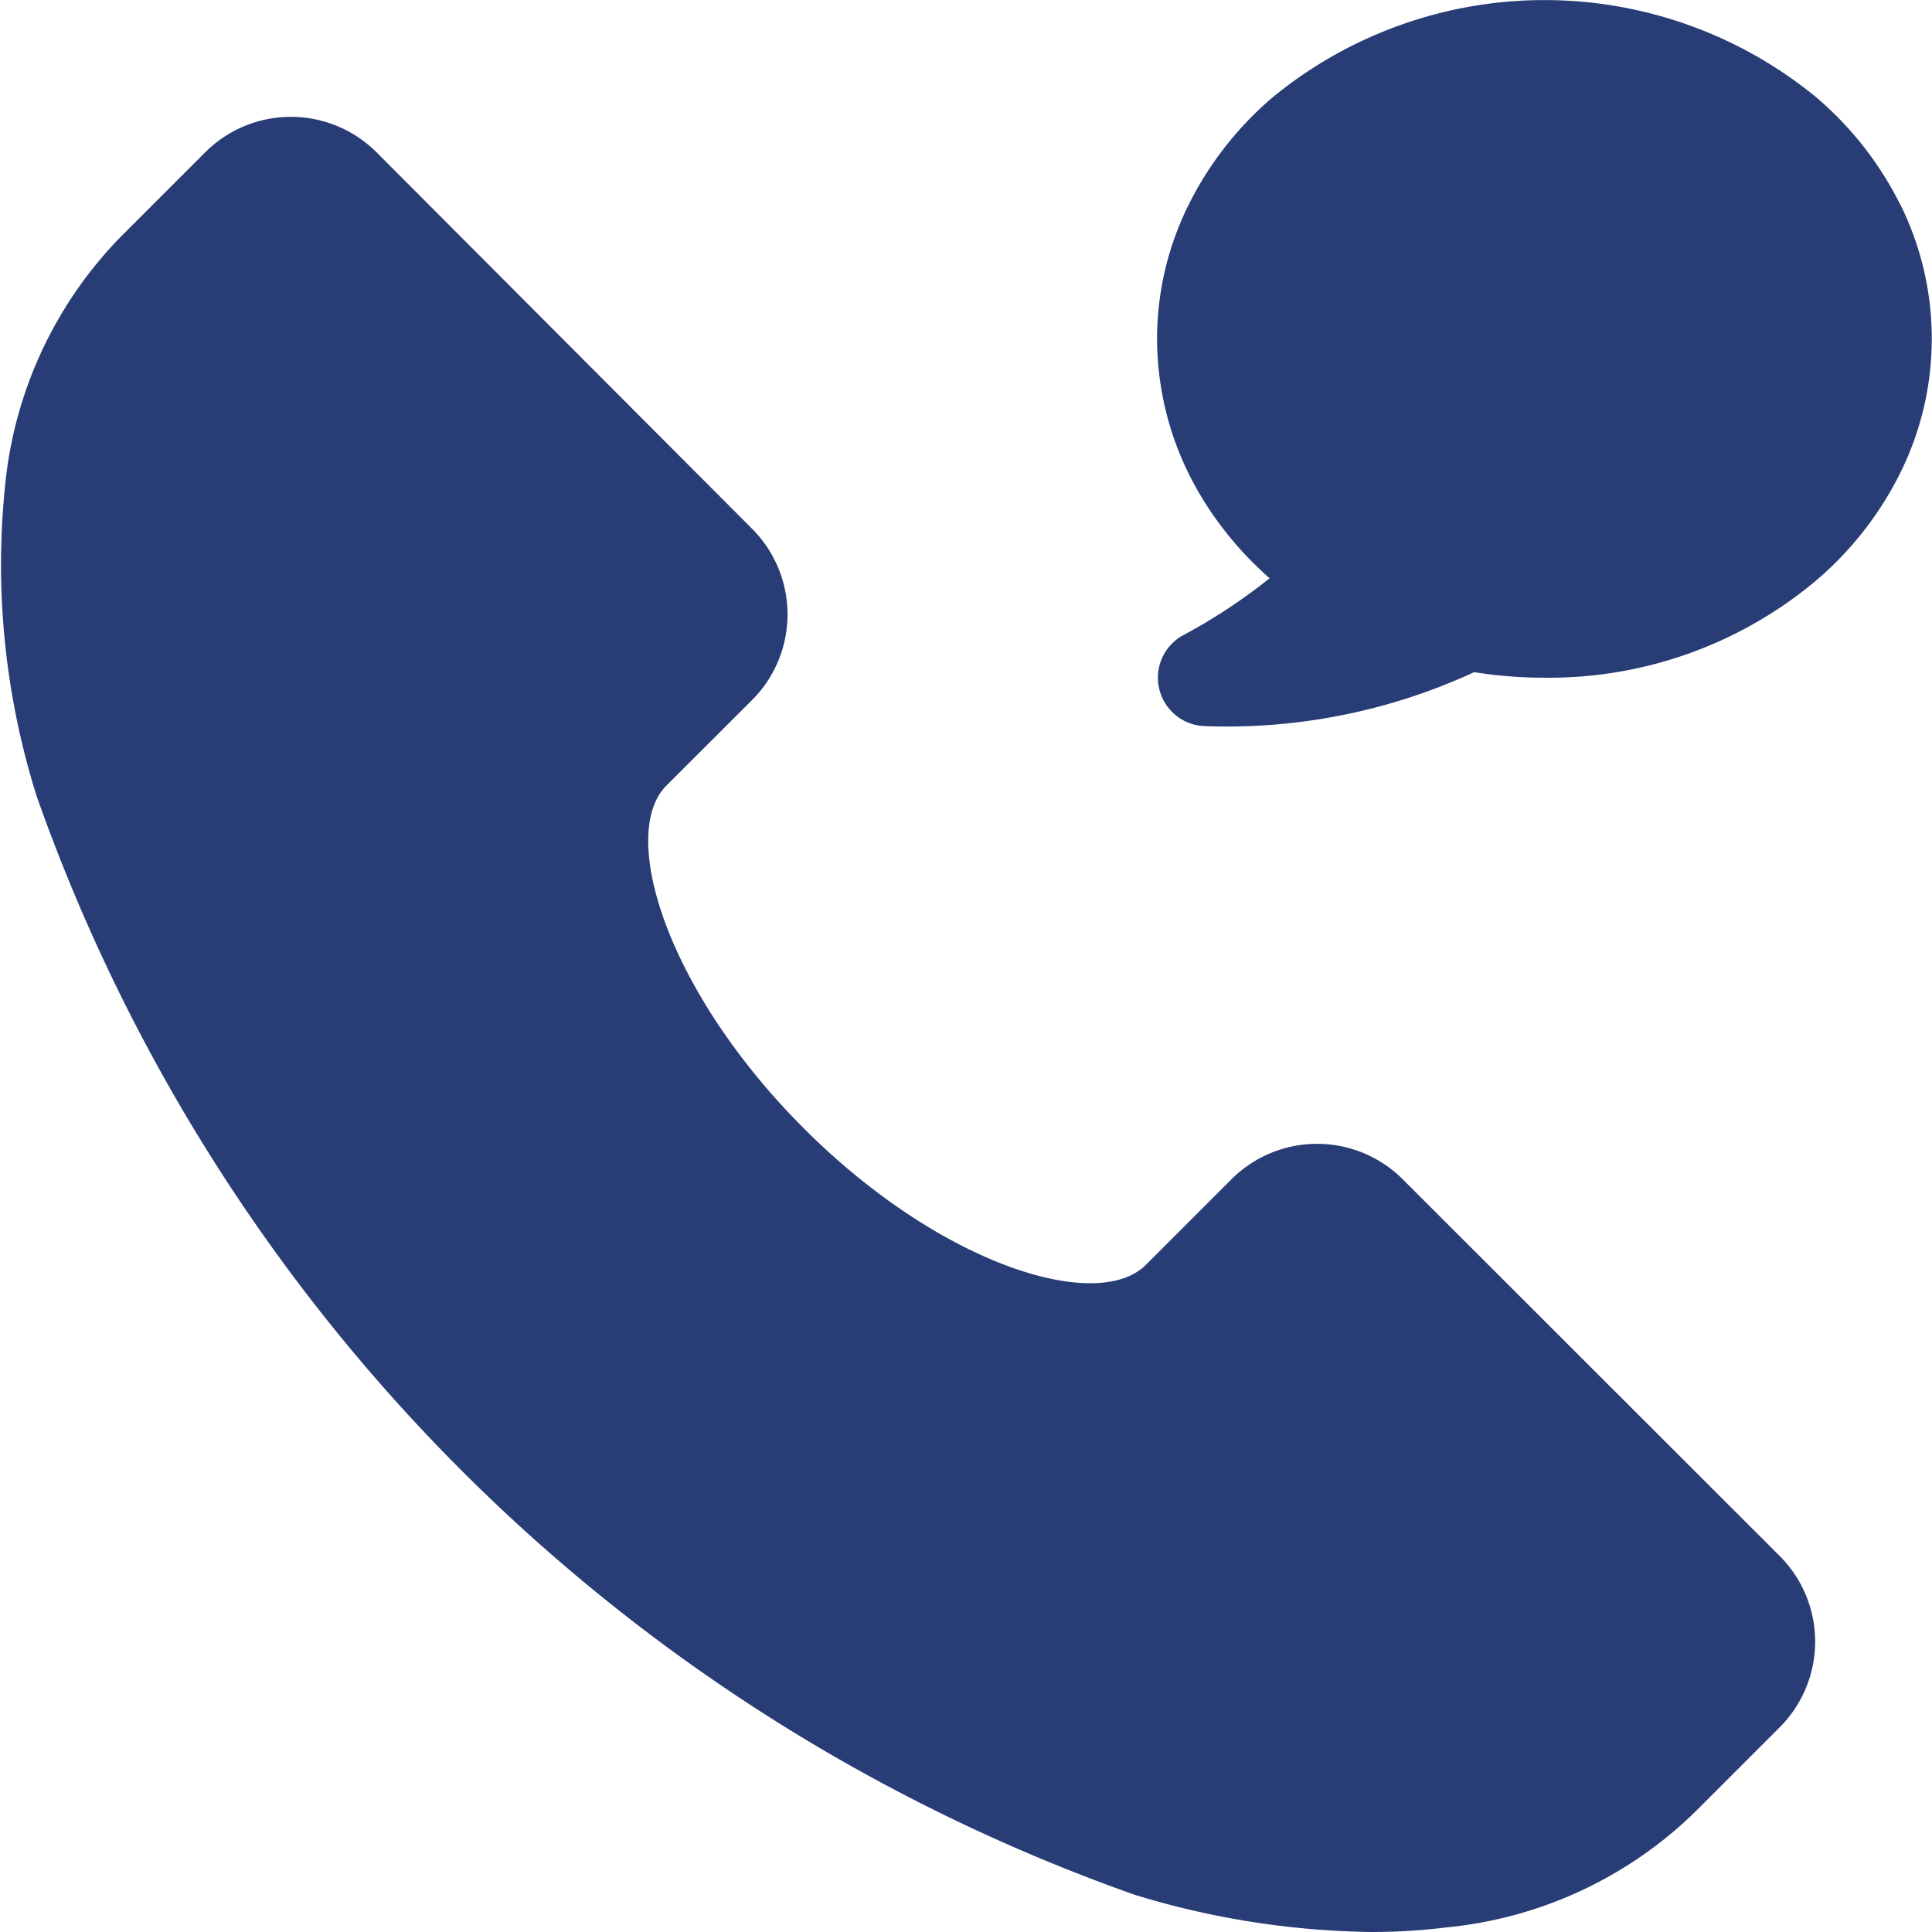
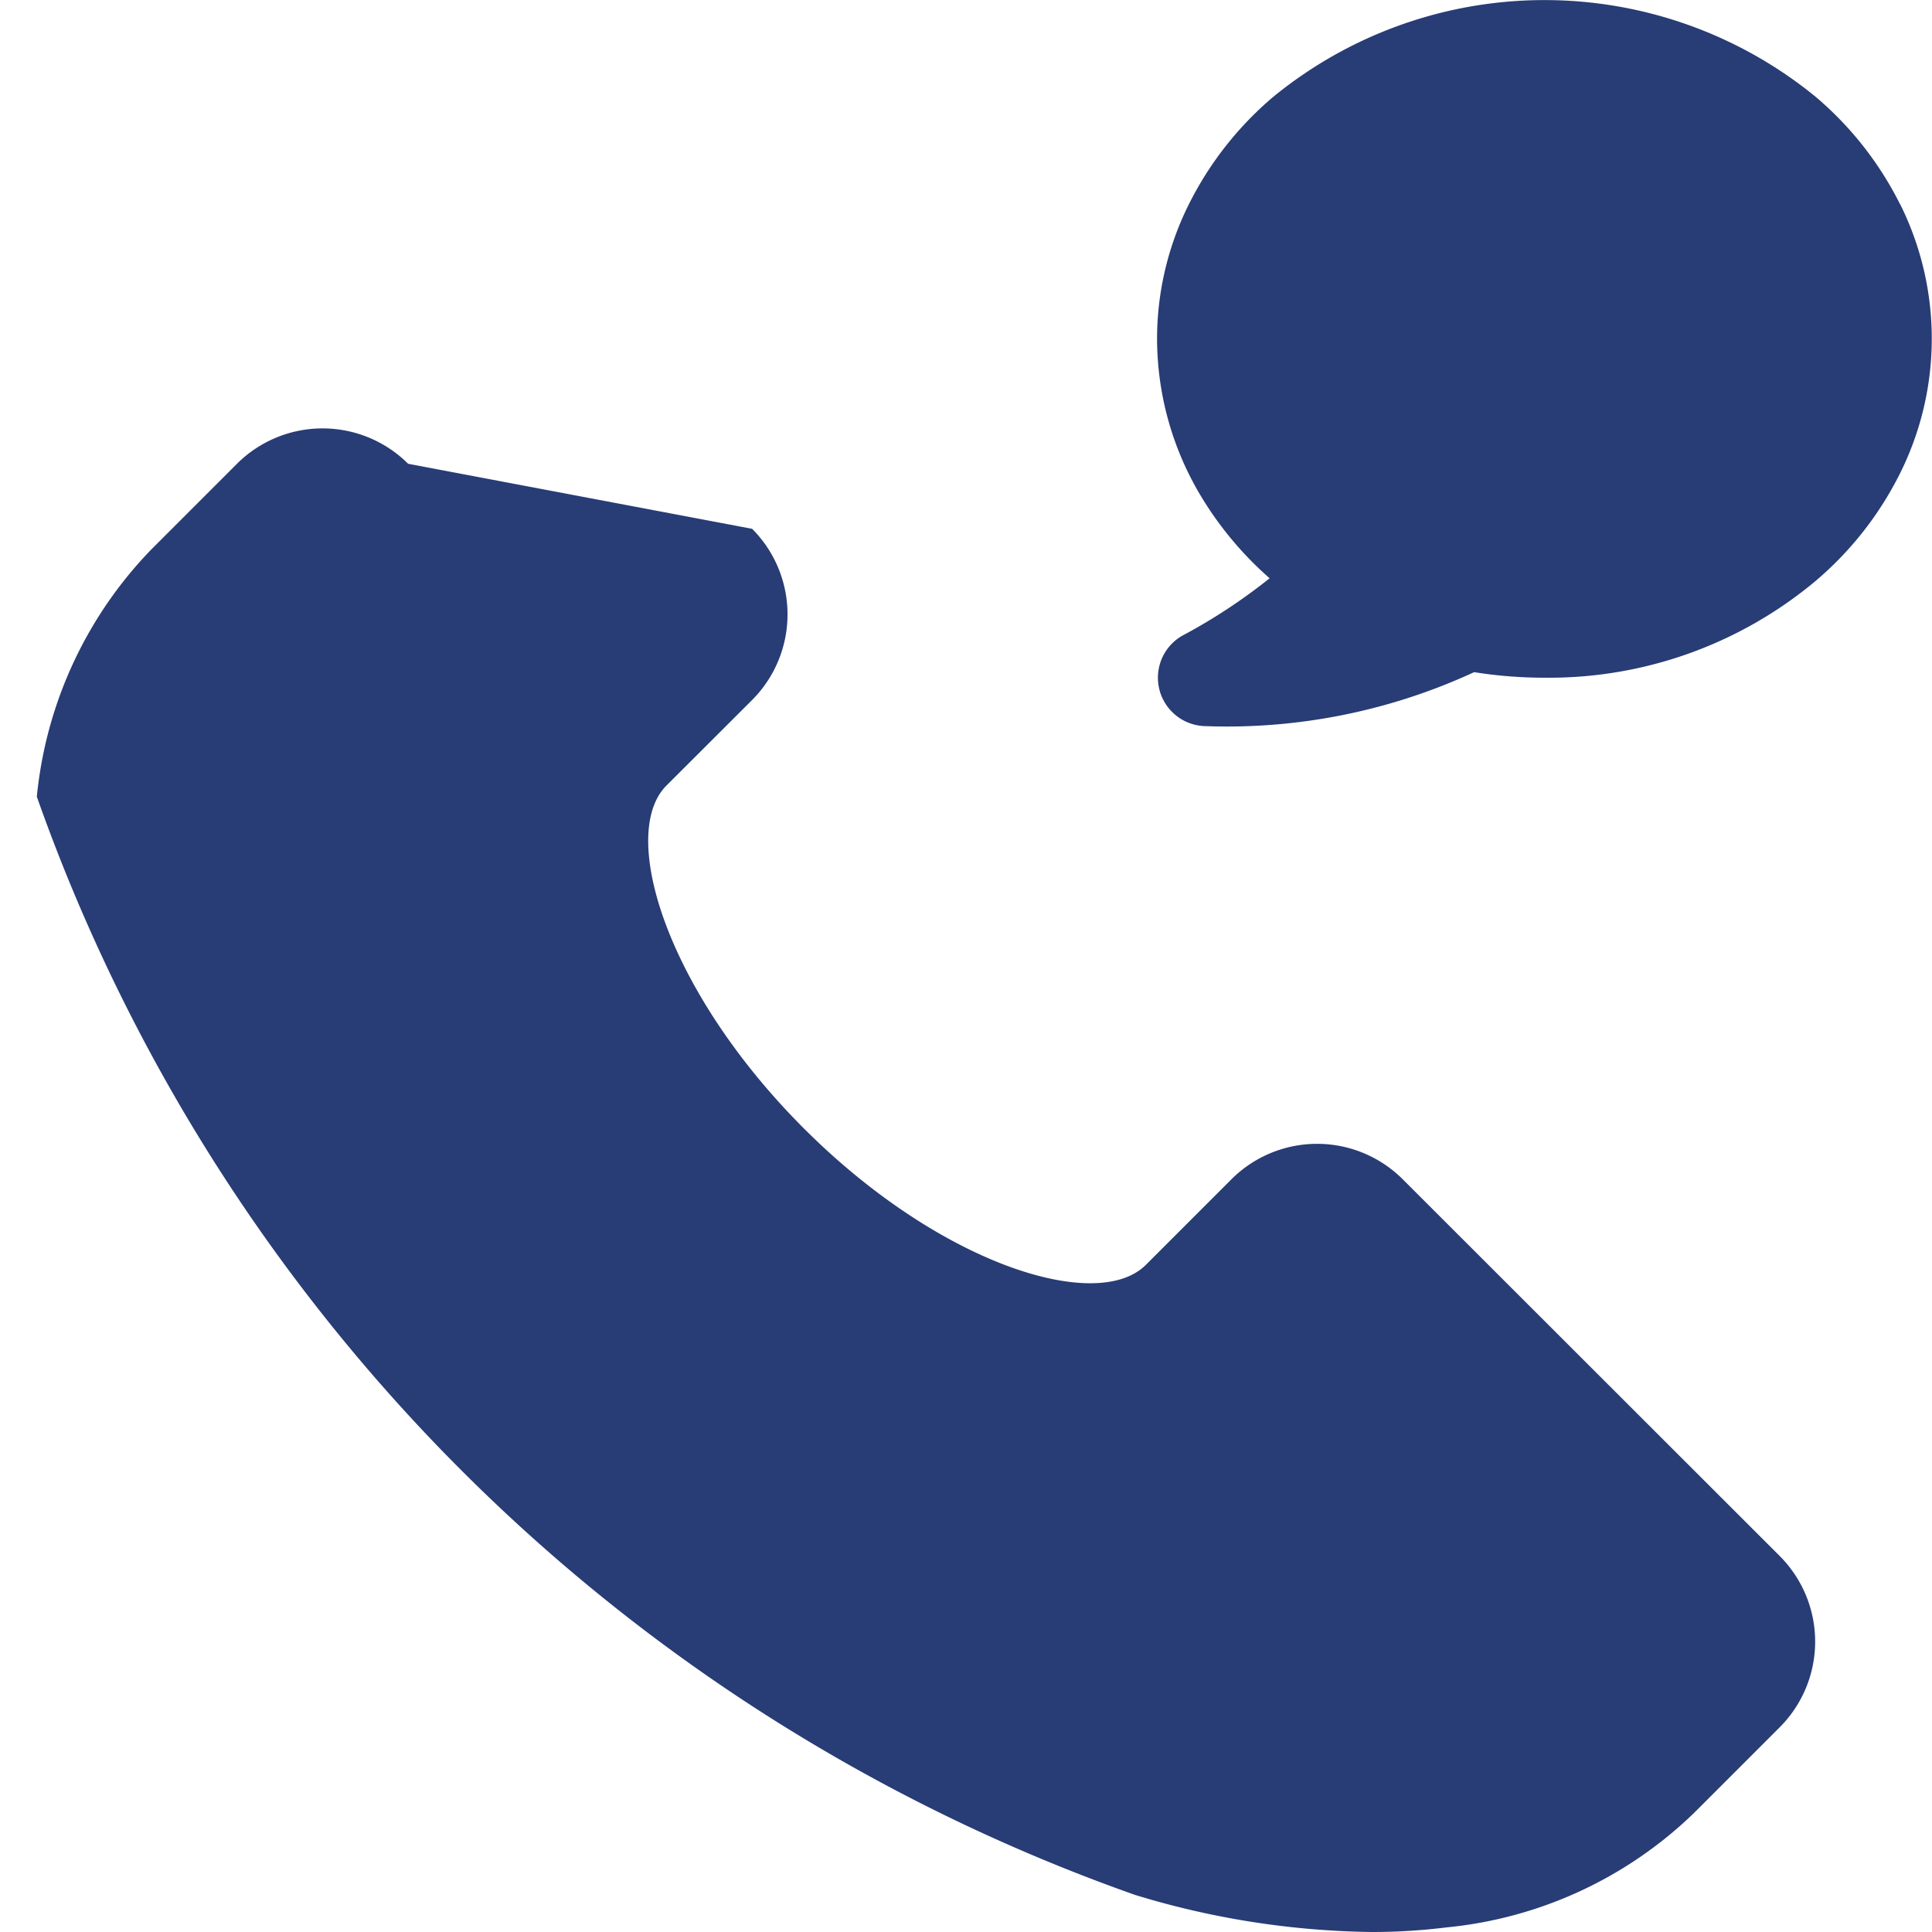
<svg xmlns="http://www.w3.org/2000/svg" width="15.001" height="15.001" viewBox="0 0 15.001 15.001">
-   <path id="路径_28" data-name="路径 28" d="M101.379,97.415a.941.941,0,0,1,0,1.329l-.665.665a3.206,3.206,0,0,1-1.92.889,4.66,4.66,0,0,1-.585.036,6.537,6.537,0,0,1-1.836-.288,13.975,13.975,0,0,1-8.527-8.527A5.979,5.979,0,0,1,87.6,89.1a3.206,3.206,0,0,1,.889-1.92l.665-.665a.941.941,0,0,1,1.329,0L93.4,89.439a.941.941,0,0,1,0,1.329l-.665.664c-.376.376,0,1.594,1.063,2.659s2.282,1.44,2.659,1.063l.665-.665a.941.941,0,0,1,1.329,0Zm.935-10.494a2.637,2.637,0,0,0-.656-.836,3.327,3.327,0,0,0-4.212,0,2.636,2.636,0,0,0-.656.836,2.341,2.341,0,0,0-.246,1.045,2.381,2.381,0,0,0,.343,1.223,2.694,2.694,0,0,0,.531.634,4.4,4.4,0,0,1-.682.448.376.376,0,0,0,.183.7,4.575,4.575,0,0,0,2.087-.419,3.461,3.461,0,0,0,.545.043,3.227,3.227,0,0,0,2.106-.751,2.637,2.637,0,0,0,.656-.836A2.343,2.343,0,0,0,102.315,86.921Z" transform="translate(-87.56 -85.333)" fill="#283c75" />
+   <path id="路径_28" data-name="路径 28" d="M101.379,97.415a.941.941,0,0,1,0,1.329l-.665.665a3.206,3.206,0,0,1-1.92.889,4.66,4.66,0,0,1-.585.036,6.537,6.537,0,0,1-1.836-.288,13.975,13.975,0,0,1-8.527-8.527a3.206,3.206,0,0,1,.889-1.92l.665-.665a.941.941,0,0,1,1.329,0L93.4,89.439a.941.941,0,0,1,0,1.329l-.665.664c-.376.376,0,1.594,1.063,2.659s2.282,1.44,2.659,1.063l.665-.665a.941.941,0,0,1,1.329,0Zm.935-10.494a2.637,2.637,0,0,0-.656-.836,3.327,3.327,0,0,0-4.212,0,2.636,2.636,0,0,0-.656.836,2.341,2.341,0,0,0-.246,1.045,2.381,2.381,0,0,0,.343,1.223,2.694,2.694,0,0,0,.531.634,4.4,4.4,0,0,1-.682.448.376.376,0,0,0,.183.7,4.575,4.575,0,0,0,2.087-.419,3.461,3.461,0,0,0,.545.043,3.227,3.227,0,0,0,2.106-.751,2.637,2.637,0,0,0,.656-.836A2.343,2.343,0,0,0,102.315,86.921Z" transform="translate(-87.56 -85.333)" fill="#283c75" />
</svg>